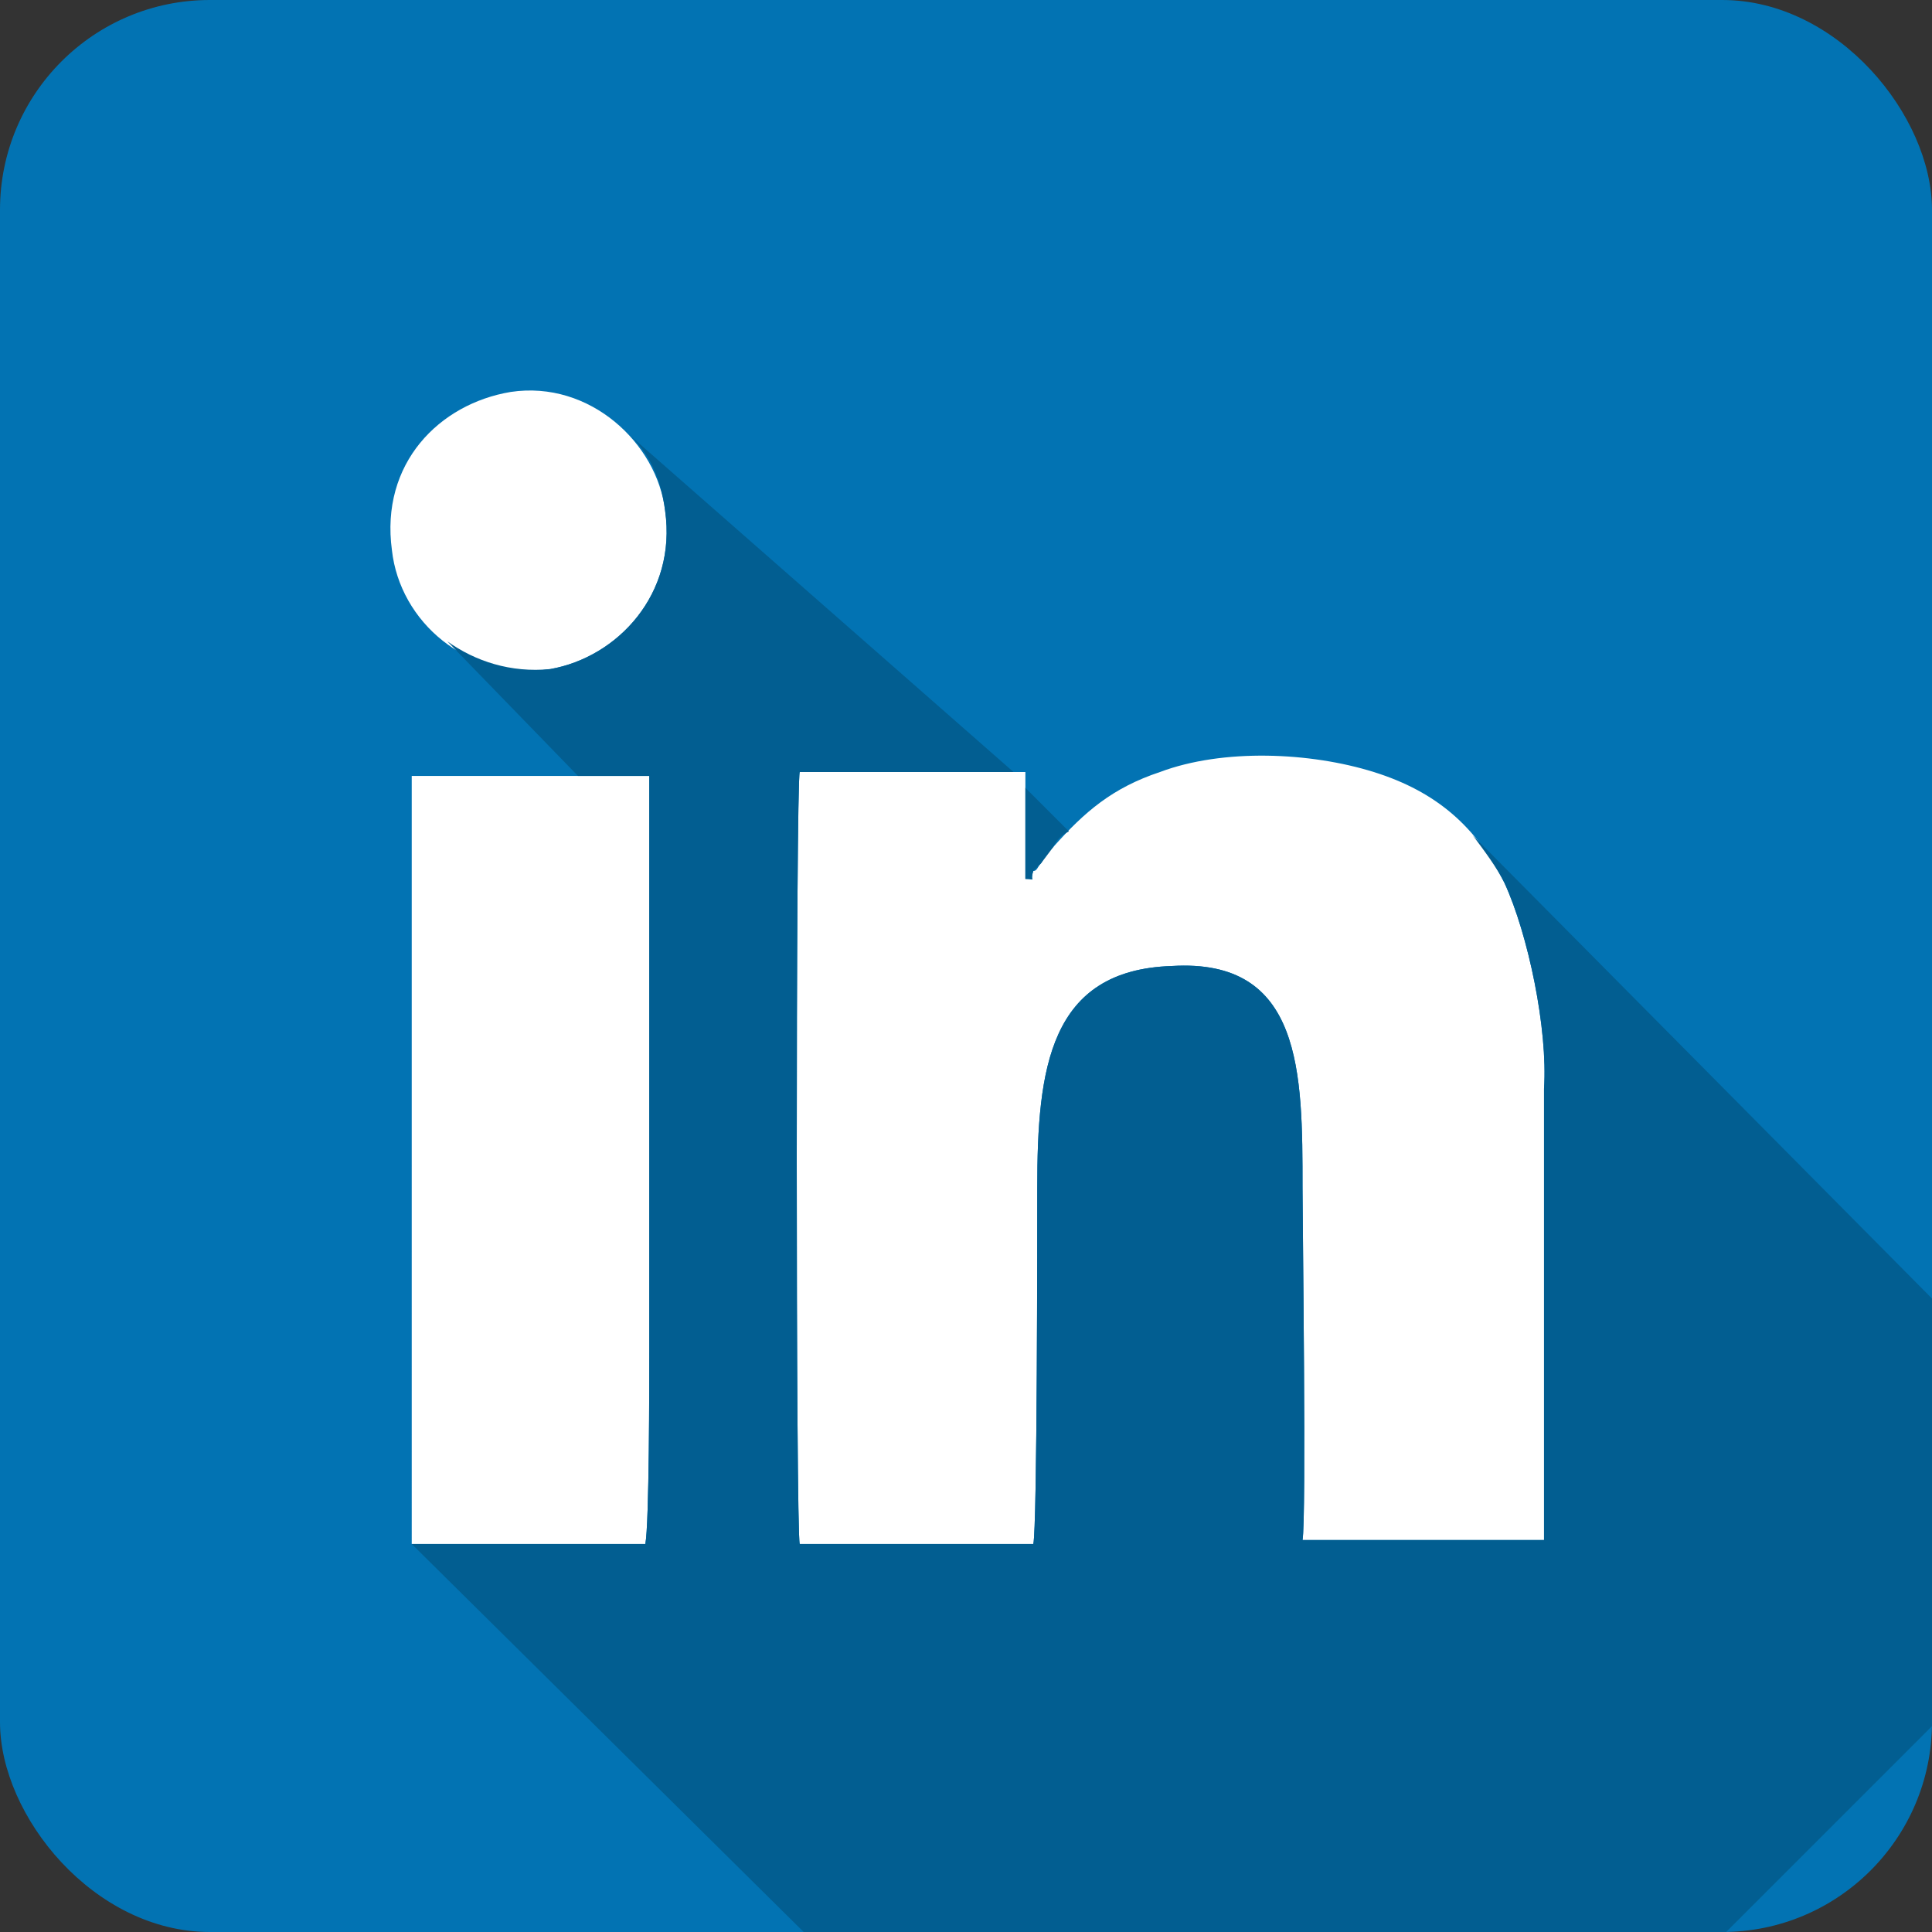
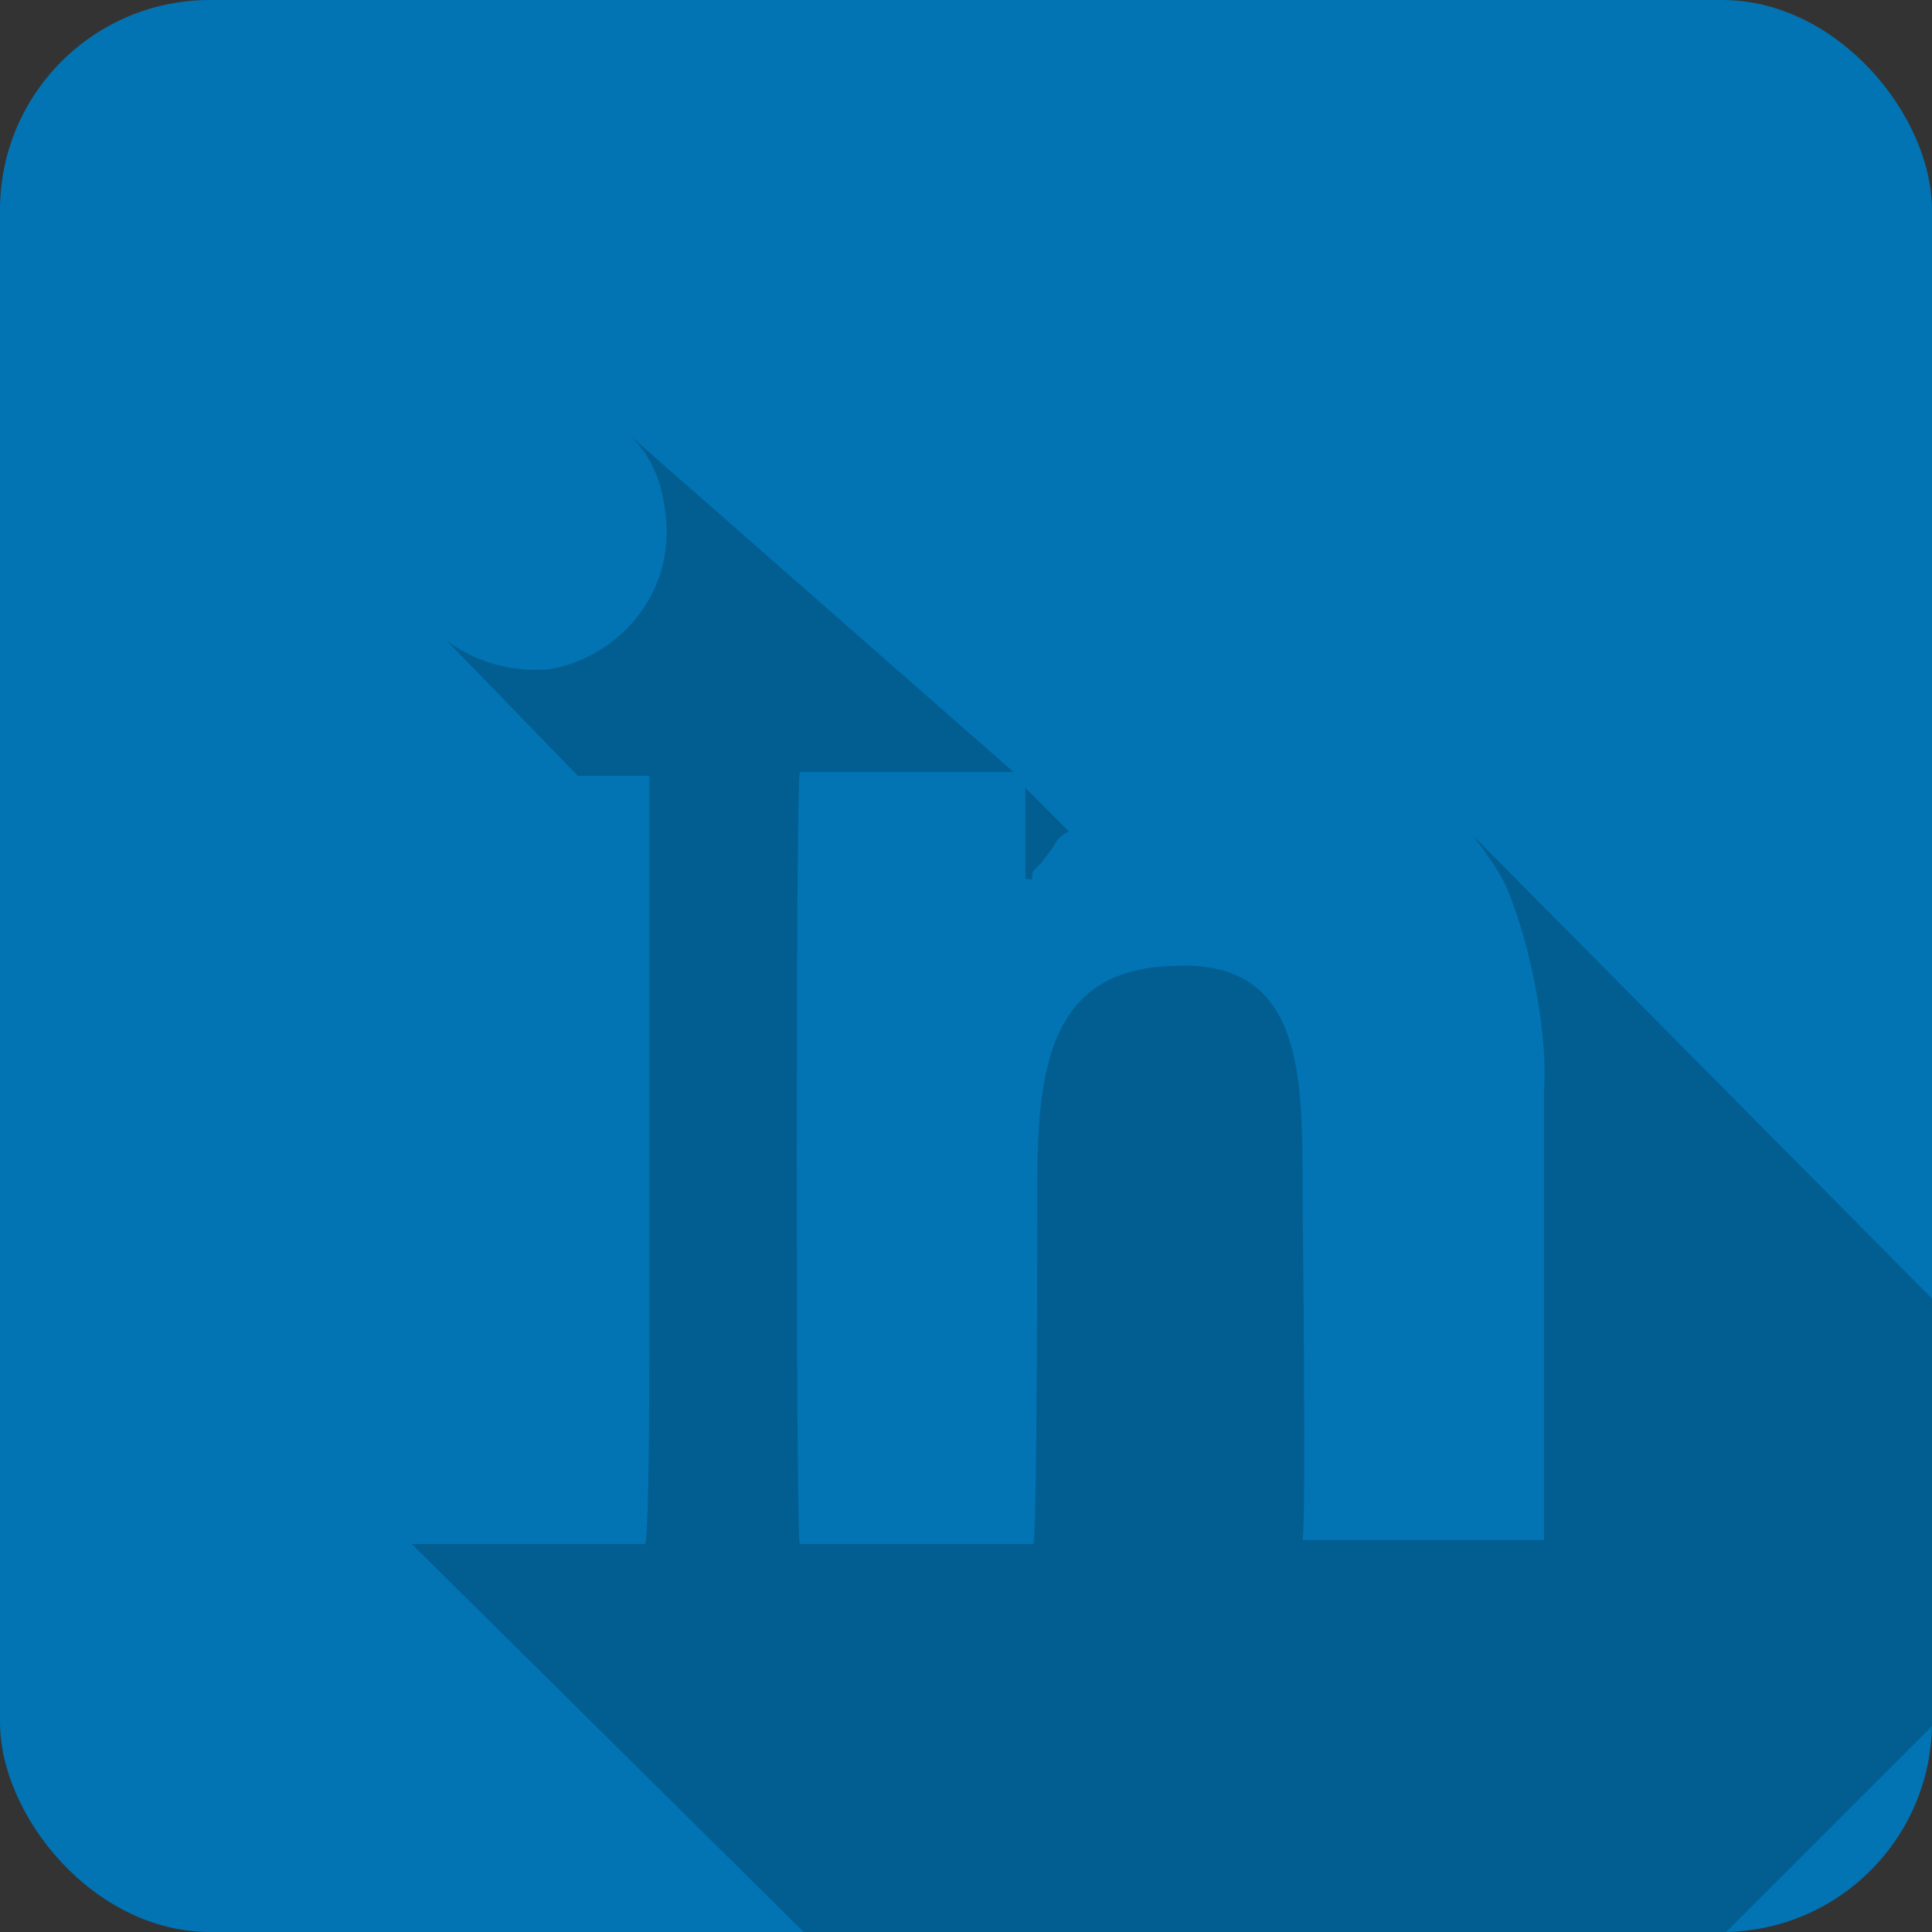
<svg xmlns="http://www.w3.org/2000/svg" clip-rule="evenodd" fill-rule="evenodd" height="43.349mm" image-rendering="optimizeQuality" shape-rendering="geometricPrecision" text-rendering="geometricPrecision" viewBox="0 0 488 488" width="43.349mm">
  <rect x="0" y="0" width="488" height="488" fill="#333333" stroke="none" />
  <g id="Layer_x0020_1">
    <g id="_445027624">
      <rect fill="#0273b3" height="488" rx="53" width="488" />
-       <path d="m329 389h61v-114c1-15-4-39-10-52-7-14-17-23-33-28s-38-6-54 0c-12 4-19 10-27 19-1 1-2 2-3 4-1 1-1 2-2 2-1 3 1 2-2 2v-27h-57c-1 3-1 192 0 195h59c1-4 1-80 1-90 0-30 3-55 34-56 33-2 33 27 33 56 0 7 1 84 0 89zm-200-290c-18 3-33 18-30 40 2 18 19 33 40 30 17-3 32-19 29-40-2-17-19-33-39-30zm-25 291h59c1-5 1-41 1-49 0-47 0-98 0-145h-60z" fill="#fff" />
      <g fill="#025e91">
        <path d="m261 390h-59c-1-3-1-192 0-195h54l-98-86c6 5 9 12 10 20 3 21-12 37-29 40-10 1-19-2-26-7l33 34h18v145c0 8 0 44-1 49h-59l99 98h233l52-52v-108l-116-117c3 4 6 8 8 12 6 13 11 37 10 52v114h-61c1-5 0-82 0-89 0-29 0-58-33-56-31 1-34 26-34 56 0 10 0 86-1 90z" />
        <path d="m270 210-11-11v23c3 0 1 1 2-2l2-2 3-4c1-2 2-3 4-4z" />
      </g>
    </g>
  </g>
</svg>